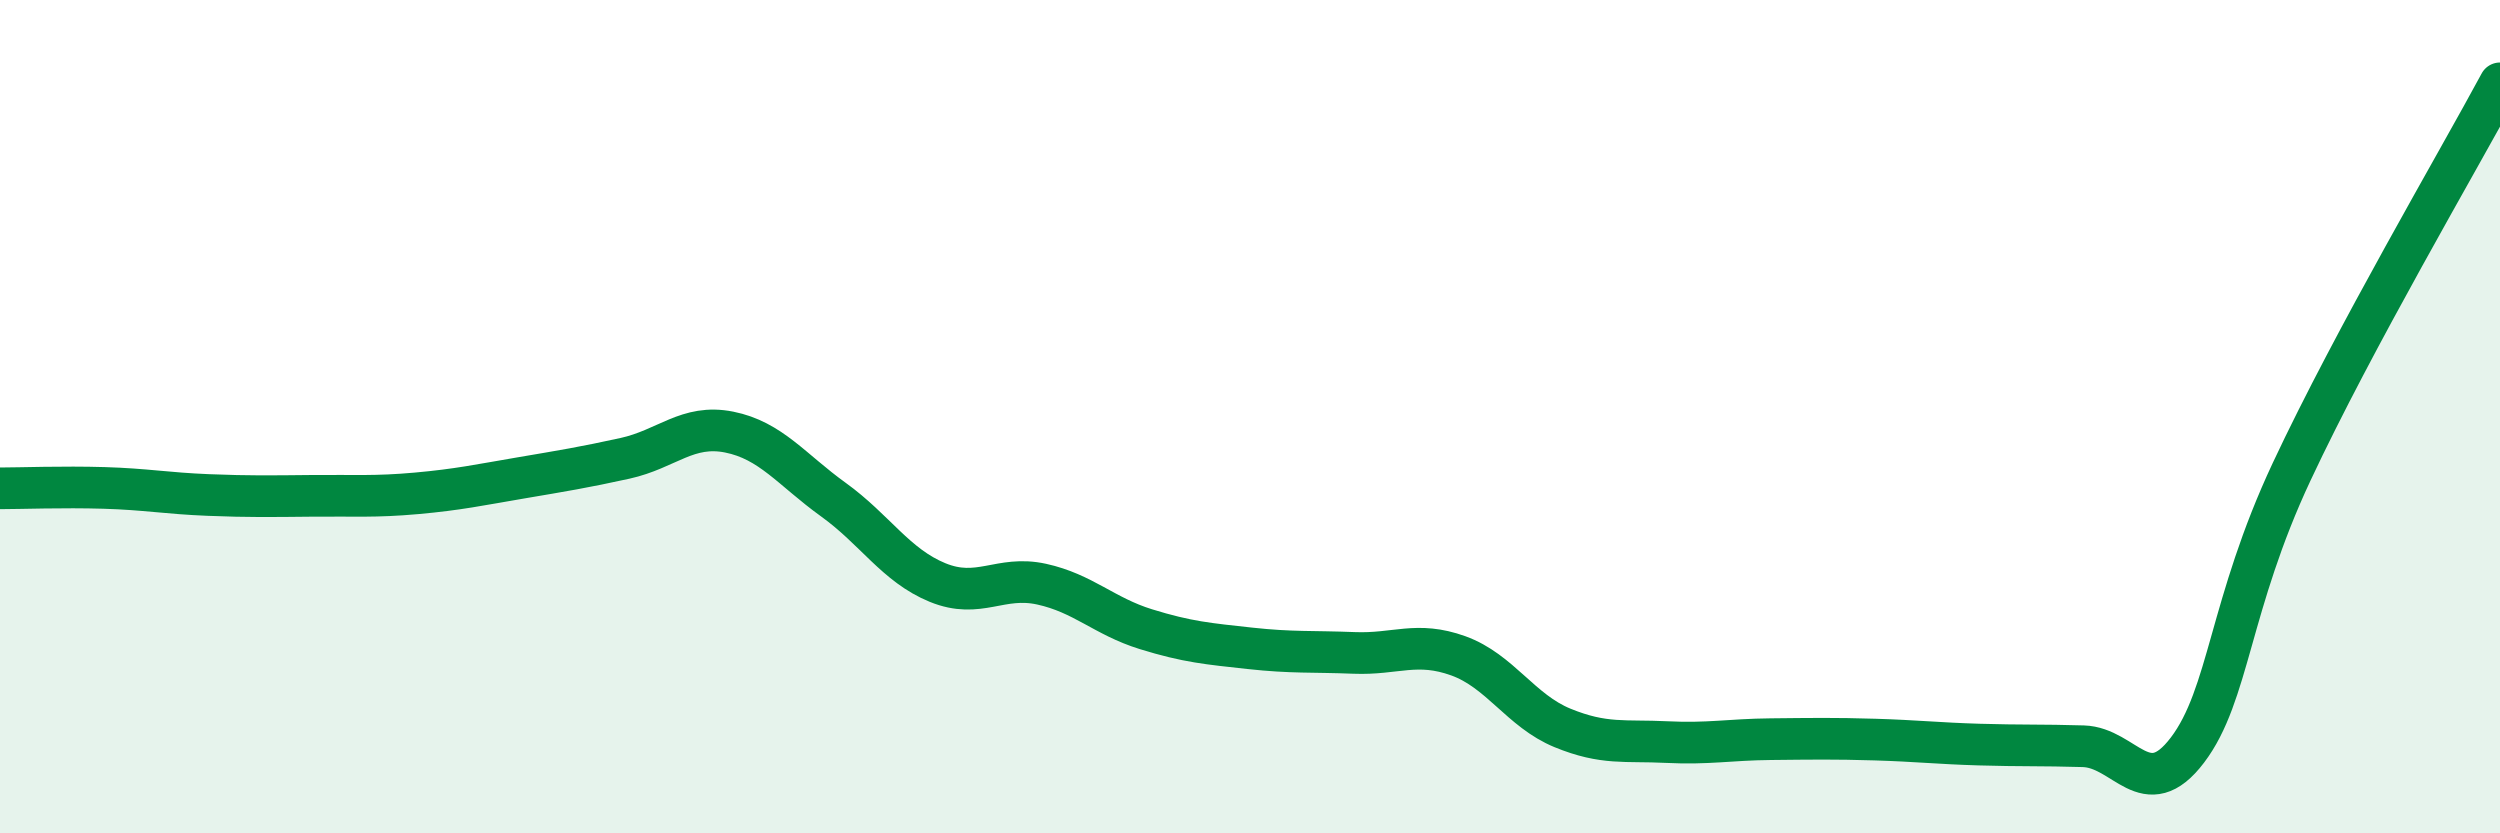
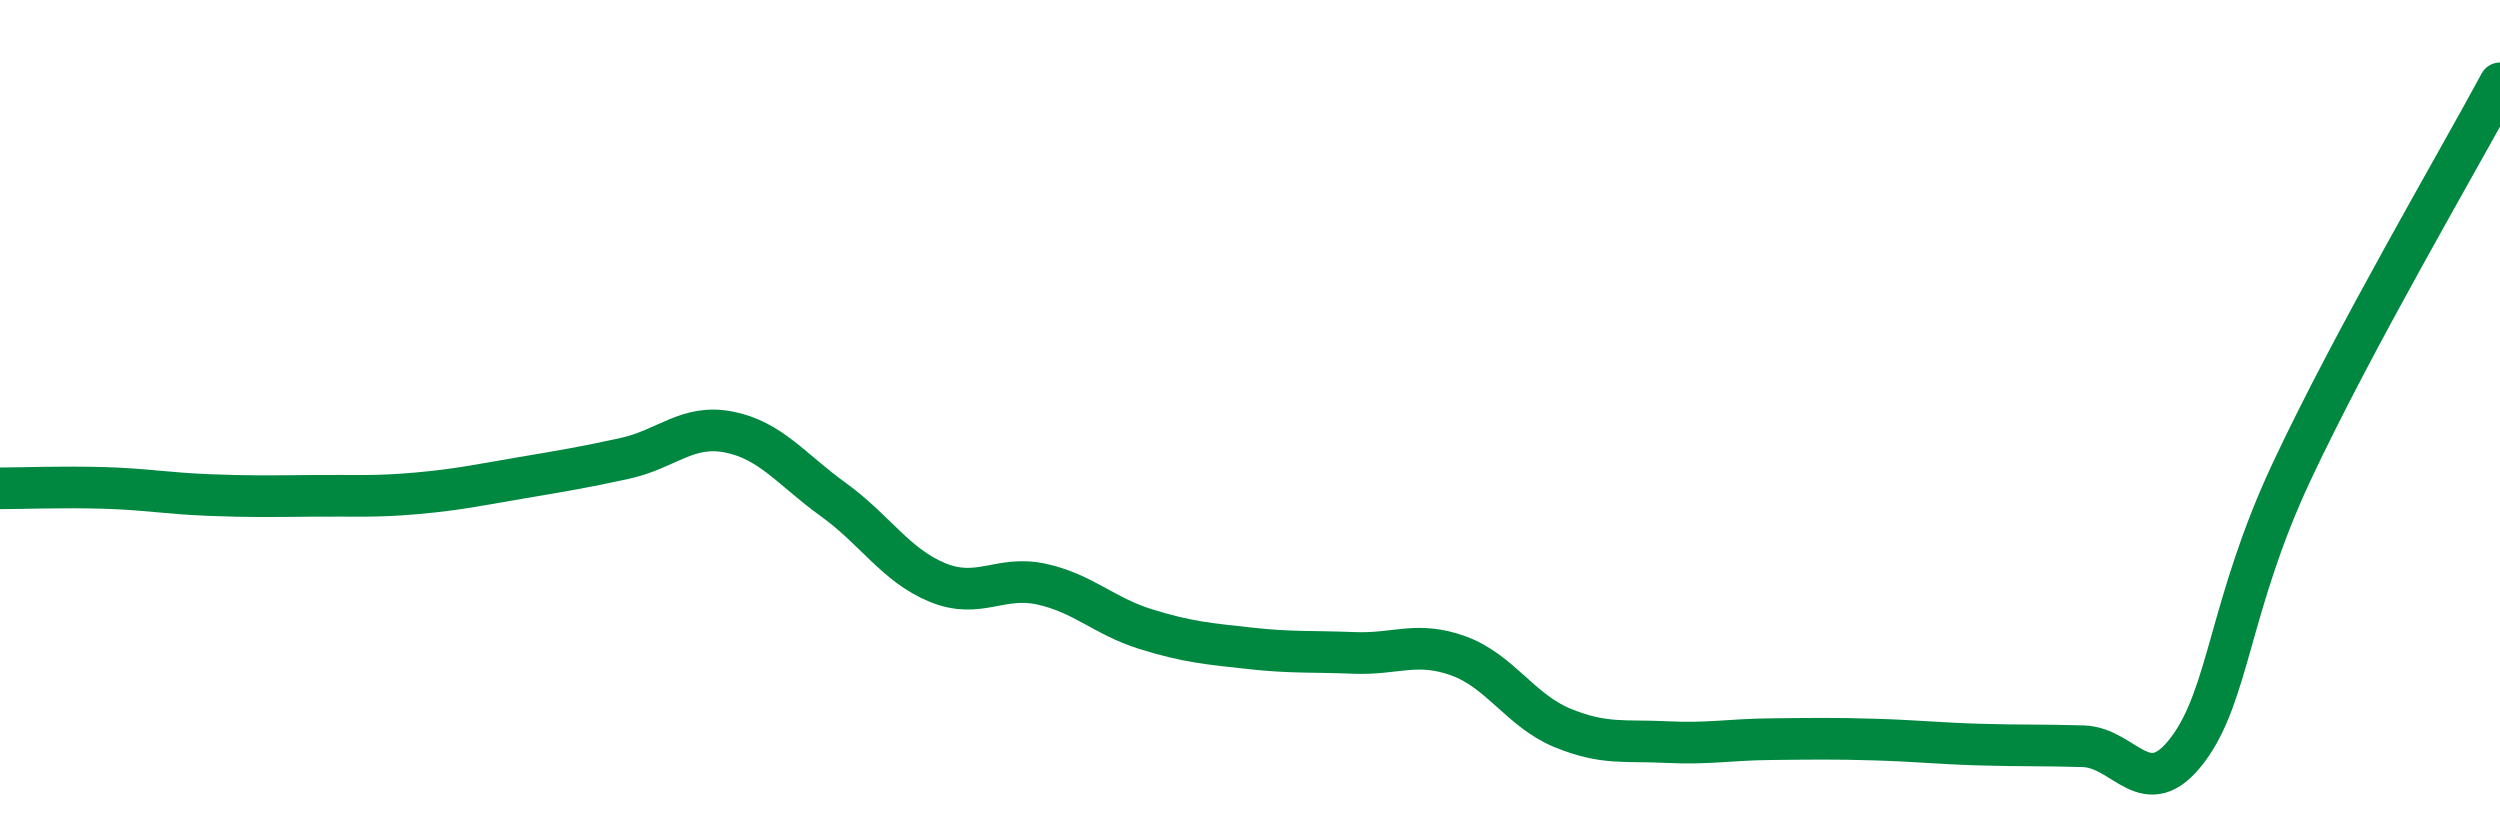
<svg xmlns="http://www.w3.org/2000/svg" width="60" height="20" viewBox="0 0 60 20">
-   <path d="M 0,11.72 C 0.5,11.72 1.5,11.68 2.5,11.71 C 3.5,11.74 4,11.84 5,11.88 C 6,11.92 6.5,11.91 7.5,11.9 C 8.5,11.89 9,11.93 10,11.84 C 11,11.75 11.5,11.64 12.5,11.47 C 13.5,11.3 14,11.22 15,11 C 16,10.78 16.5,10.17 17.5,10.37 C 18.5,10.57 19,11.27 20,11.99 C 21,12.71 21.5,13.57 22.5,13.98 C 23.5,14.39 24,13.8 25,14.02 C 26,14.24 26.5,14.79 27.5,15.1 C 28.5,15.41 29,15.45 30,15.56 C 31,15.67 31.5,15.63 32.5,15.67 C 33.5,15.71 34,15.38 35,15.74 C 36,16.1 36.5,17.06 37.5,17.47 C 38.5,17.88 39,17.76 40,17.81 C 41,17.86 41.5,17.75 42.5,17.74 C 43.5,17.73 44,17.72 45,17.75 C 46,17.78 46.5,17.84 47.5,17.87 C 48.5,17.9 49,17.88 50,17.91 C 51,17.94 51.5,19.32 52.5,18 C 53.5,16.68 53.5,14.52 55,11.32 C 56.5,8.12 59,3.86 60,2L60 20L0 20Z" fill="#008740" opacity="0.1" stroke-linecap="round" stroke-linejoin="round" />
  <path d="M 0,11.72 C 0.5,11.72 1.5,11.68 2.5,11.71 C 3.5,11.74 4,11.84 5,11.88 C 6,11.92 6.5,11.91 7.5,11.9 C 8.5,11.89 9,11.93 10,11.84 C 11,11.75 11.5,11.64 12.5,11.47 C 13.5,11.3 14,11.22 15,11 C 16,10.78 16.5,10.17 17.5,10.37 C 18.5,10.57 19,11.27 20,11.99 C 21,12.71 21.5,13.57 22.5,13.98 C 23.5,14.39 24,13.8 25,14.02 C 26,14.24 26.5,14.79 27.5,15.1 C 28.5,15.41 29,15.45 30,15.56 C 31,15.67 31.5,15.63 32.5,15.67 C 33.5,15.71 34,15.38 35,15.74 C 36,16.1 36.5,17.06 37.5,17.47 C 38.5,17.88 39,17.76 40,17.81 C 41,17.86 41.5,17.75 42.5,17.74 C 43.5,17.73 44,17.72 45,17.75 C 46,17.78 46.5,17.84 47.5,17.87 C 48.5,17.9 49,17.88 50,17.91 C 51,17.94 51.5,19.32 52.5,18 C 53.5,16.68 53.5,14.52 55,11.32 C 56.5,8.12 59,3.86 60,2" stroke="#008740" stroke-width="1" fill="none" stroke-linecap="round" stroke-linejoin="round" />
</svg>